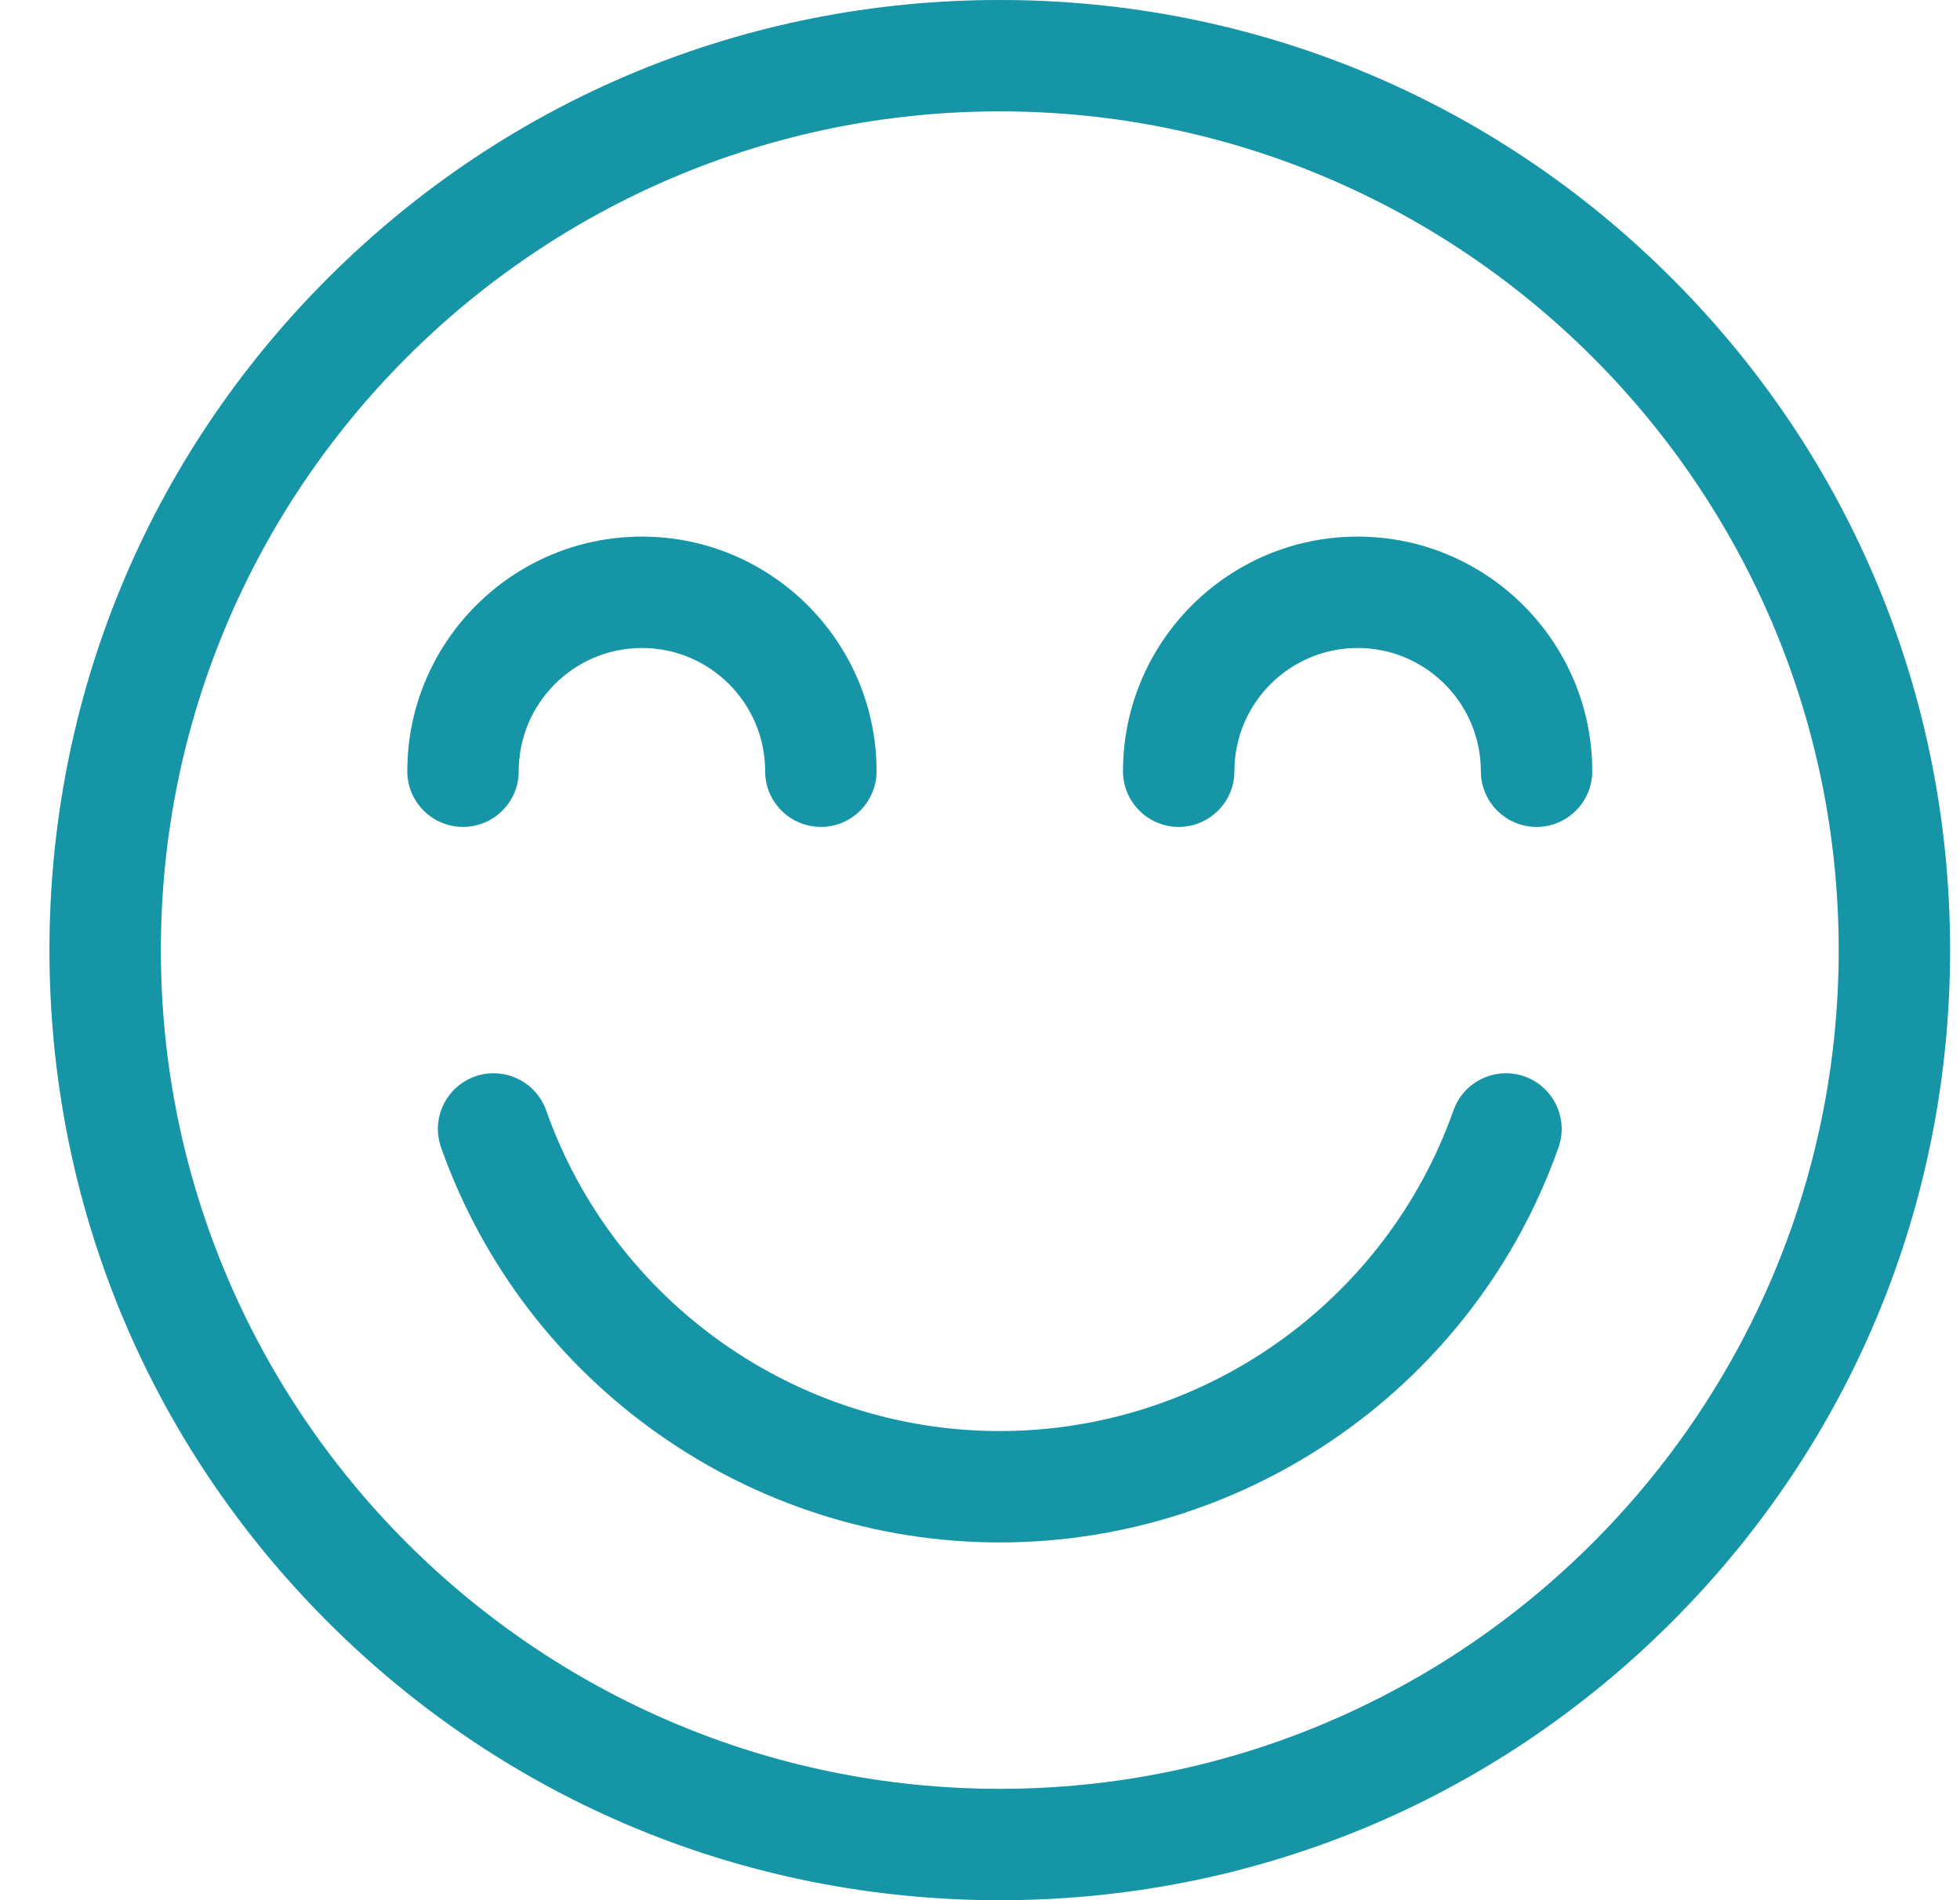
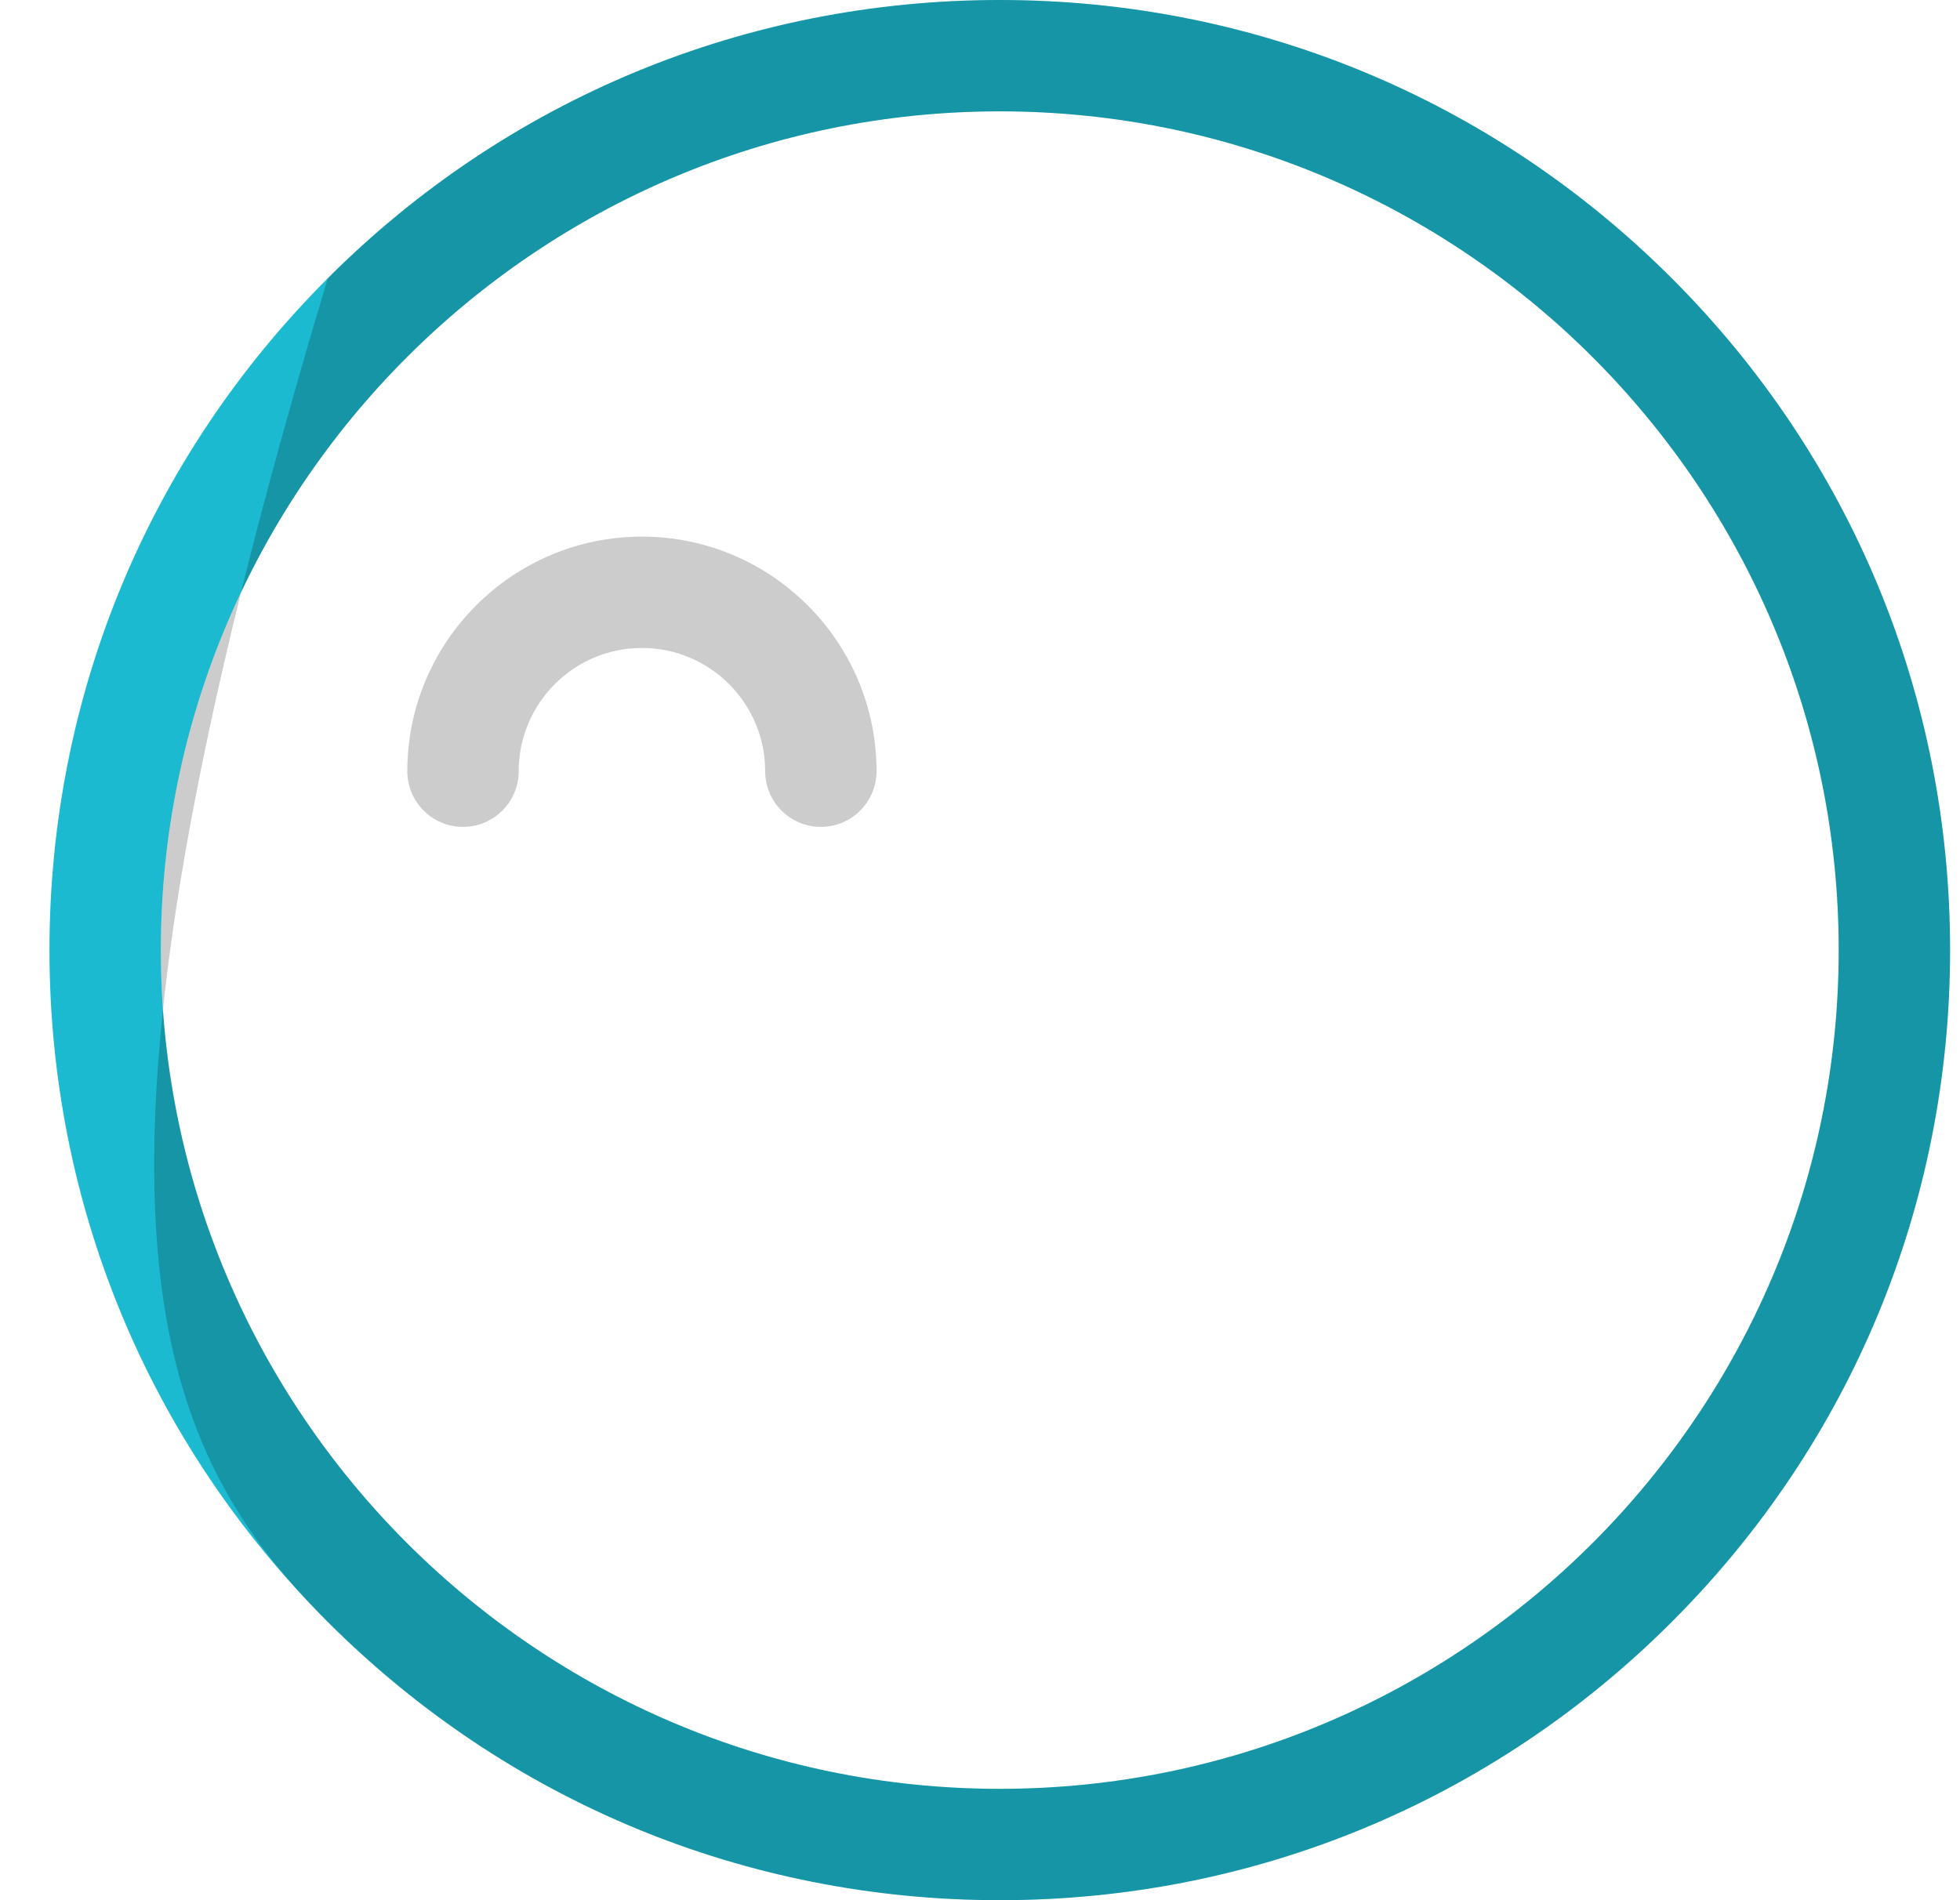
<svg xmlns="http://www.w3.org/2000/svg" width="33" height="32" viewBox="0 0 33 32" fill="none">
  <g clip-path="url(#clip0_3095_3461)">
    <path d="M28.147 4.686C25.125 1.664 21.107 0 16.833 0C12.559 0 8.541 1.664 5.519 4.686C2.497 7.708 0.833 11.726 0.833 16C0.833 20.274 2.497 24.292 5.519 27.314C8.541 30.336 12.559 32 16.833 32C21.107 32 25.125 30.336 28.147 27.314C31.169 24.292 32.833 20.274 32.833 16C32.833 11.726 31.169 7.708 28.147 4.686ZM16.833 30.125C9.044 30.125 2.708 23.789 2.708 16C2.708 8.211 9.044 1.875 16.833 1.875C24.621 1.875 30.958 8.211 30.958 16C30.958 23.789 24.621 30.125 16.833 30.125Z" fill="#1BBAD0" />
-     <path d="M28.147 4.686C25.125 1.664 21.107 0 16.833 0C12.559 0 8.541 1.664 5.519 4.686C2.497 7.708 0.833 11.726 0.833 16C0.833 20.274 2.497 24.292 5.519 27.314C8.541 30.336 12.559 32 16.833 32C21.107 32 25.125 30.336 28.147 27.314C31.169 24.292 32.833 20.274 32.833 16C32.833 11.726 31.169 7.708 28.147 4.686ZM16.833 30.125C9.044 30.125 2.708 23.789 2.708 16C2.708 8.211 9.044 1.875 16.833 1.875C24.621 1.875 30.958 8.211 30.958 16C30.958 23.789 24.621 30.125 16.833 30.125Z" fill="black" fill-opacity="0.2" />
-     <path d="M10.808 9.037C8.63 9.037 6.858 10.809 6.858 12.988C6.858 13.505 7.278 13.925 7.796 13.925C8.314 13.925 8.733 13.505 8.733 12.988C8.733 11.843 9.664 10.912 10.808 10.912C11.953 10.912 12.883 11.843 12.883 12.988C12.883 13.505 13.303 13.925 13.821 13.925C14.338 13.925 14.758 13.505 14.758 12.988C14.758 10.809 12.986 9.037 10.808 9.037Z" fill="#1BBAD0" />
+     <path d="M28.147 4.686C25.125 1.664 21.107 0 16.833 0C12.559 0 8.541 1.664 5.519 4.686C0.833 20.274 2.497 24.292 5.519 27.314C8.541 30.336 12.559 32 16.833 32C21.107 32 25.125 30.336 28.147 27.314C31.169 24.292 32.833 20.274 32.833 16C32.833 11.726 31.169 7.708 28.147 4.686ZM16.833 30.125C9.044 30.125 2.708 23.789 2.708 16C2.708 8.211 9.044 1.875 16.833 1.875C24.621 1.875 30.958 8.211 30.958 16C30.958 23.789 24.621 30.125 16.833 30.125Z" fill="black" fill-opacity="0.2" />
    <path d="M10.808 9.037C8.63 9.037 6.858 10.809 6.858 12.988C6.858 13.505 7.278 13.925 7.796 13.925C8.314 13.925 8.733 13.505 8.733 12.988C8.733 11.843 9.664 10.912 10.808 10.912C11.953 10.912 12.883 11.843 12.883 12.988C12.883 13.505 13.303 13.925 13.821 13.925C14.338 13.925 14.758 13.505 14.758 12.988C14.758 10.809 12.986 9.037 10.808 9.037Z" fill="black" fill-opacity="0.2" />
-     <path d="M22.858 9.037C20.68 9.037 18.908 10.809 18.908 12.988C18.908 13.505 19.328 13.925 19.846 13.925C20.363 13.925 20.783 13.505 20.783 12.988C20.783 11.843 21.714 10.912 22.858 10.912C24.002 10.912 24.933 11.843 24.933 12.988C24.933 13.505 25.353 13.925 25.871 13.925C26.388 13.925 26.808 13.505 26.808 12.988C26.808 10.809 25.036 9.037 22.858 9.037Z" fill="#1BBAD0" />
-     <path d="M22.858 9.037C20.68 9.037 18.908 10.809 18.908 12.988C18.908 13.505 19.328 13.925 19.846 13.925C20.363 13.925 20.783 13.505 20.783 12.988C20.783 11.843 21.714 10.912 22.858 10.912C24.002 10.912 24.933 11.843 24.933 12.988C24.933 13.505 25.353 13.925 25.871 13.925C26.388 13.925 26.808 13.505 26.808 12.988C26.808 10.809 25.036 9.037 22.858 9.037Z" fill="black" fill-opacity="0.2" />
-     <path d="M25.668 18.128C25.18 17.956 24.644 18.212 24.472 18.7C23.33 21.93 20.261 24.1 16.833 24.1C13.406 24.1 10.336 21.93 9.195 18.7C9.022 18.212 8.486 17.956 7.998 18.128C7.51 18.301 7.254 18.837 7.427 19.325C8.833 23.302 12.613 25.975 16.833 25.975C21.053 25.975 24.834 23.302 26.239 19.325C26.412 18.837 26.156 18.301 25.668 18.128Z" fill="#1BBAD0" />
-     <path d="M25.668 18.128C25.18 17.956 24.644 18.212 24.472 18.7C23.33 21.93 20.261 24.1 16.833 24.1C13.406 24.1 10.336 21.93 9.195 18.7C9.022 18.212 8.486 17.956 7.998 18.128C7.51 18.301 7.254 18.837 7.427 19.325C8.833 23.302 12.613 25.975 16.833 25.975C21.053 25.975 24.834 23.302 26.239 19.325C26.412 18.837 26.156 18.301 25.668 18.128Z" fill="black" fill-opacity="0.2" />
  </g>
  <defs>
    <clipPath id="clip0_3095_3461">
      <rect width="32" height="32" fill="white" transform="translate(0.833)" />
    </clipPath>
  </defs>
</svg>